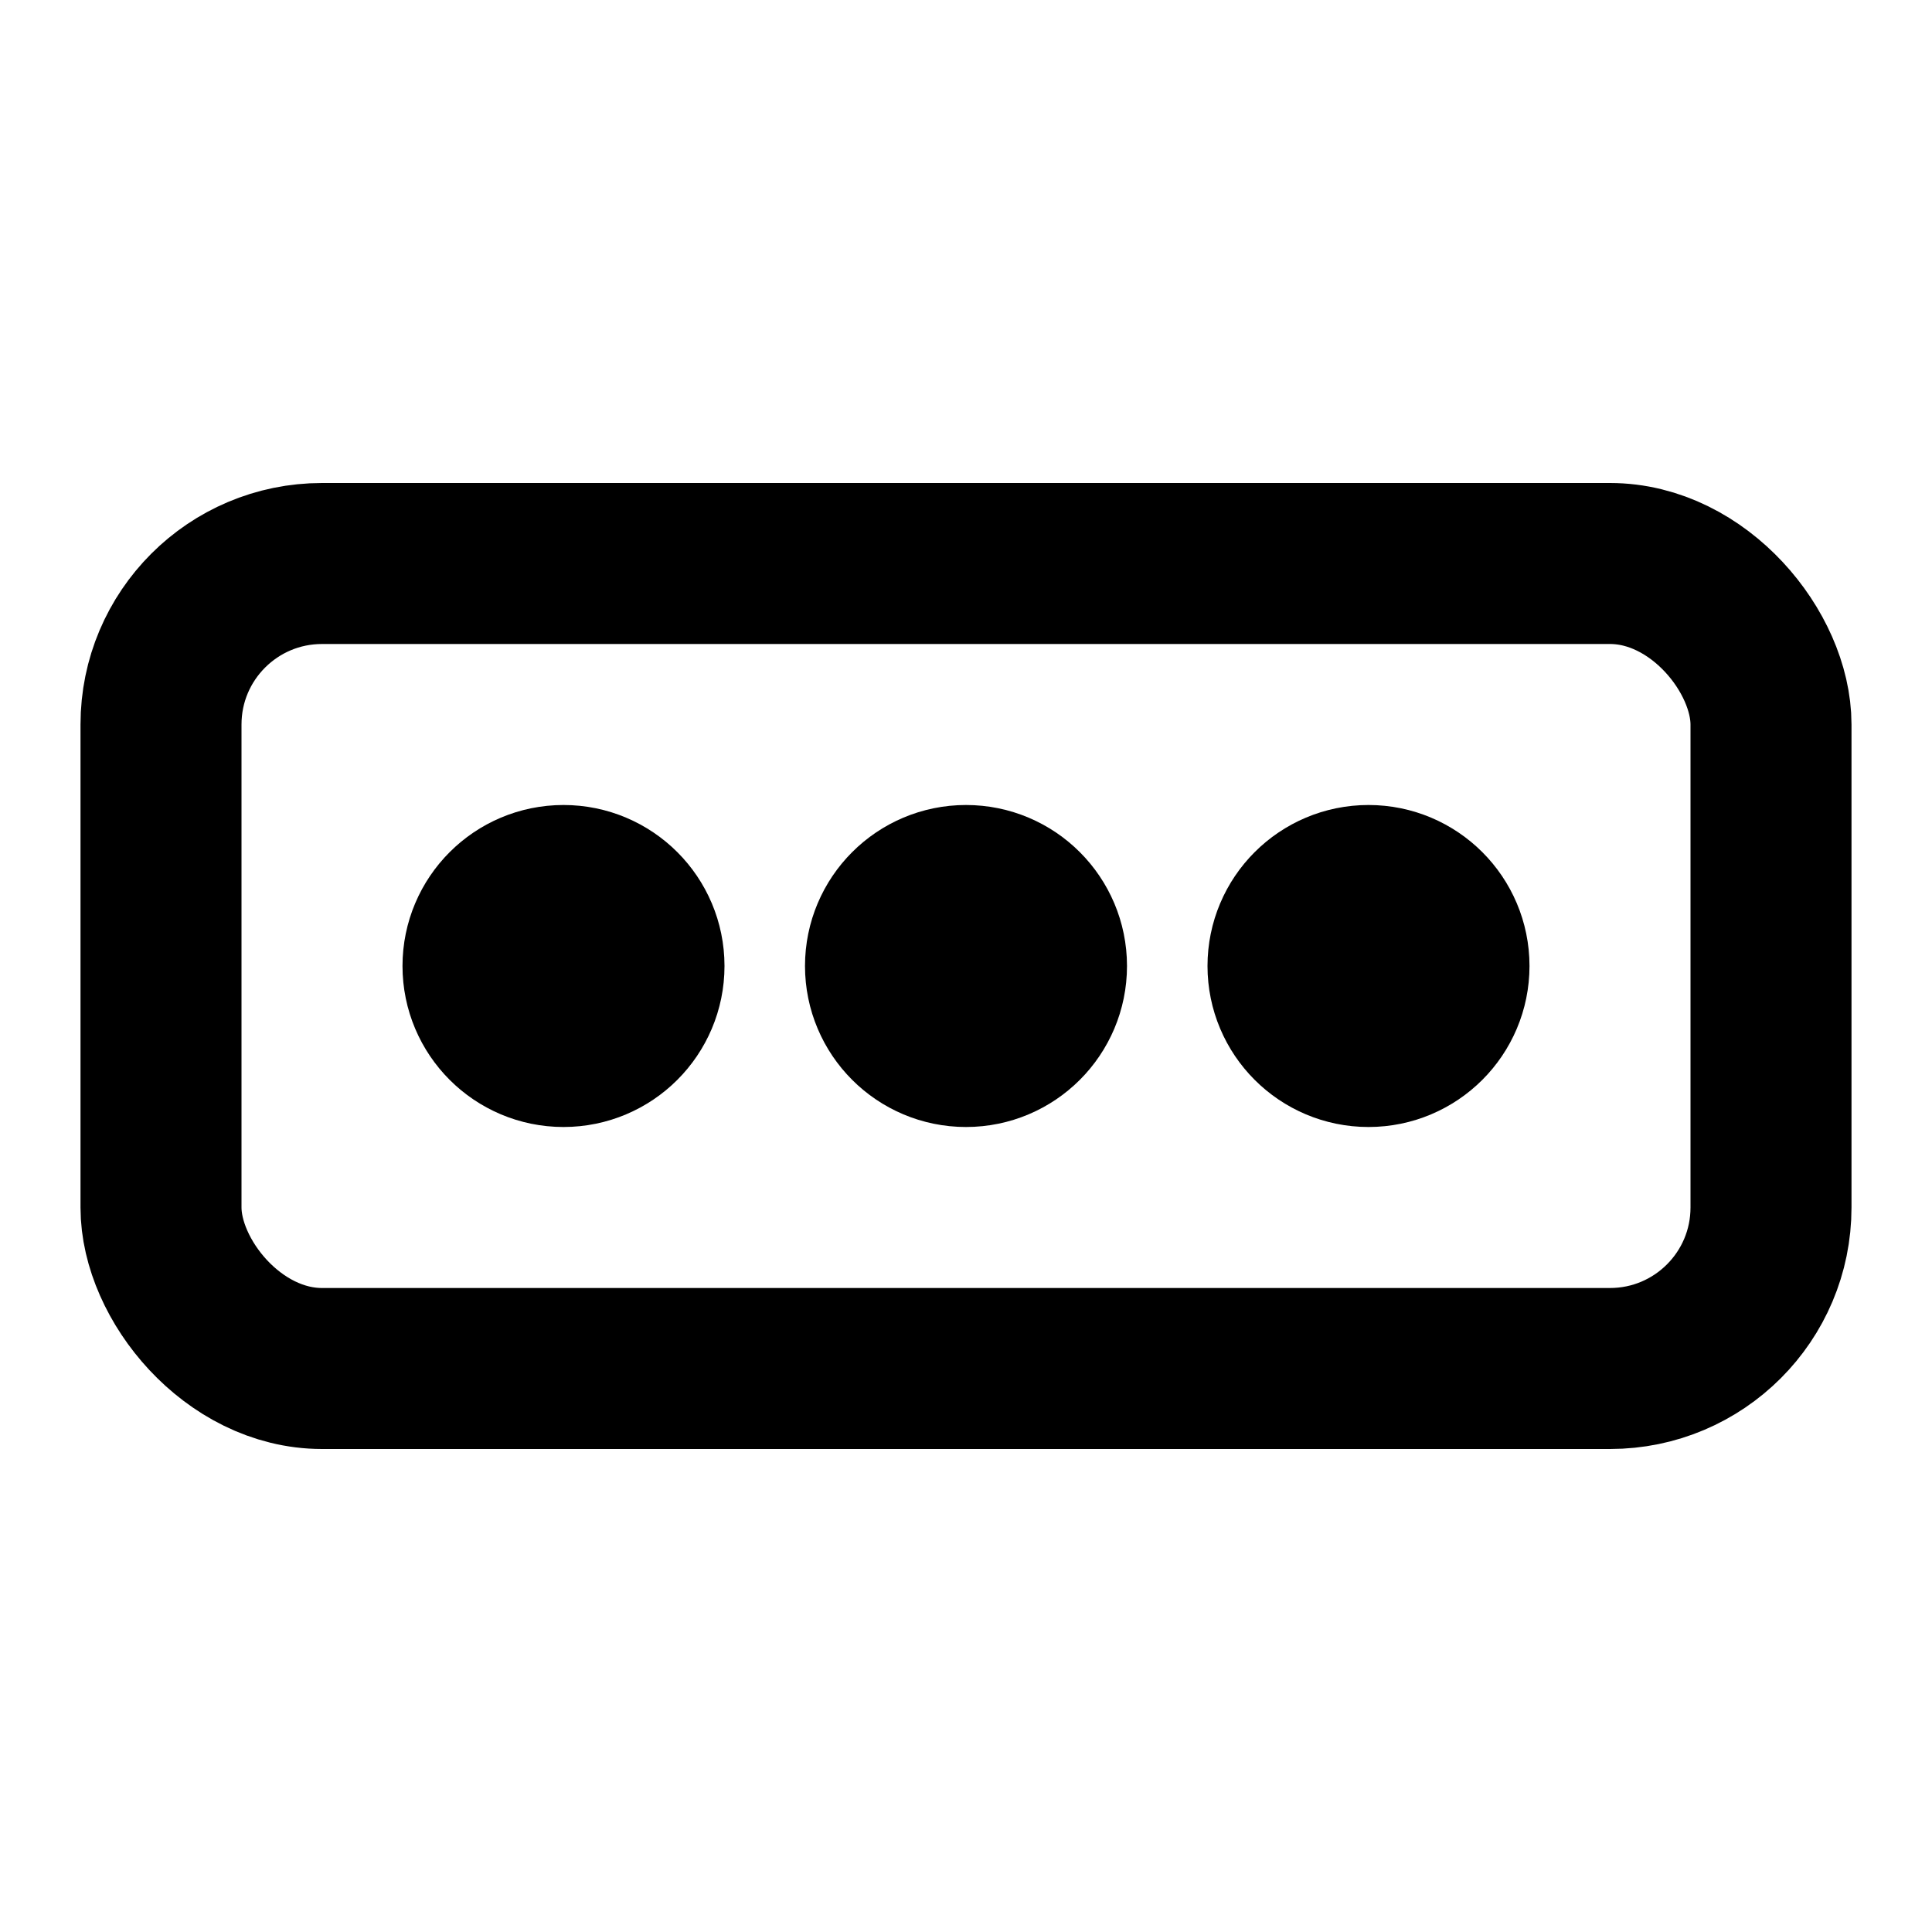
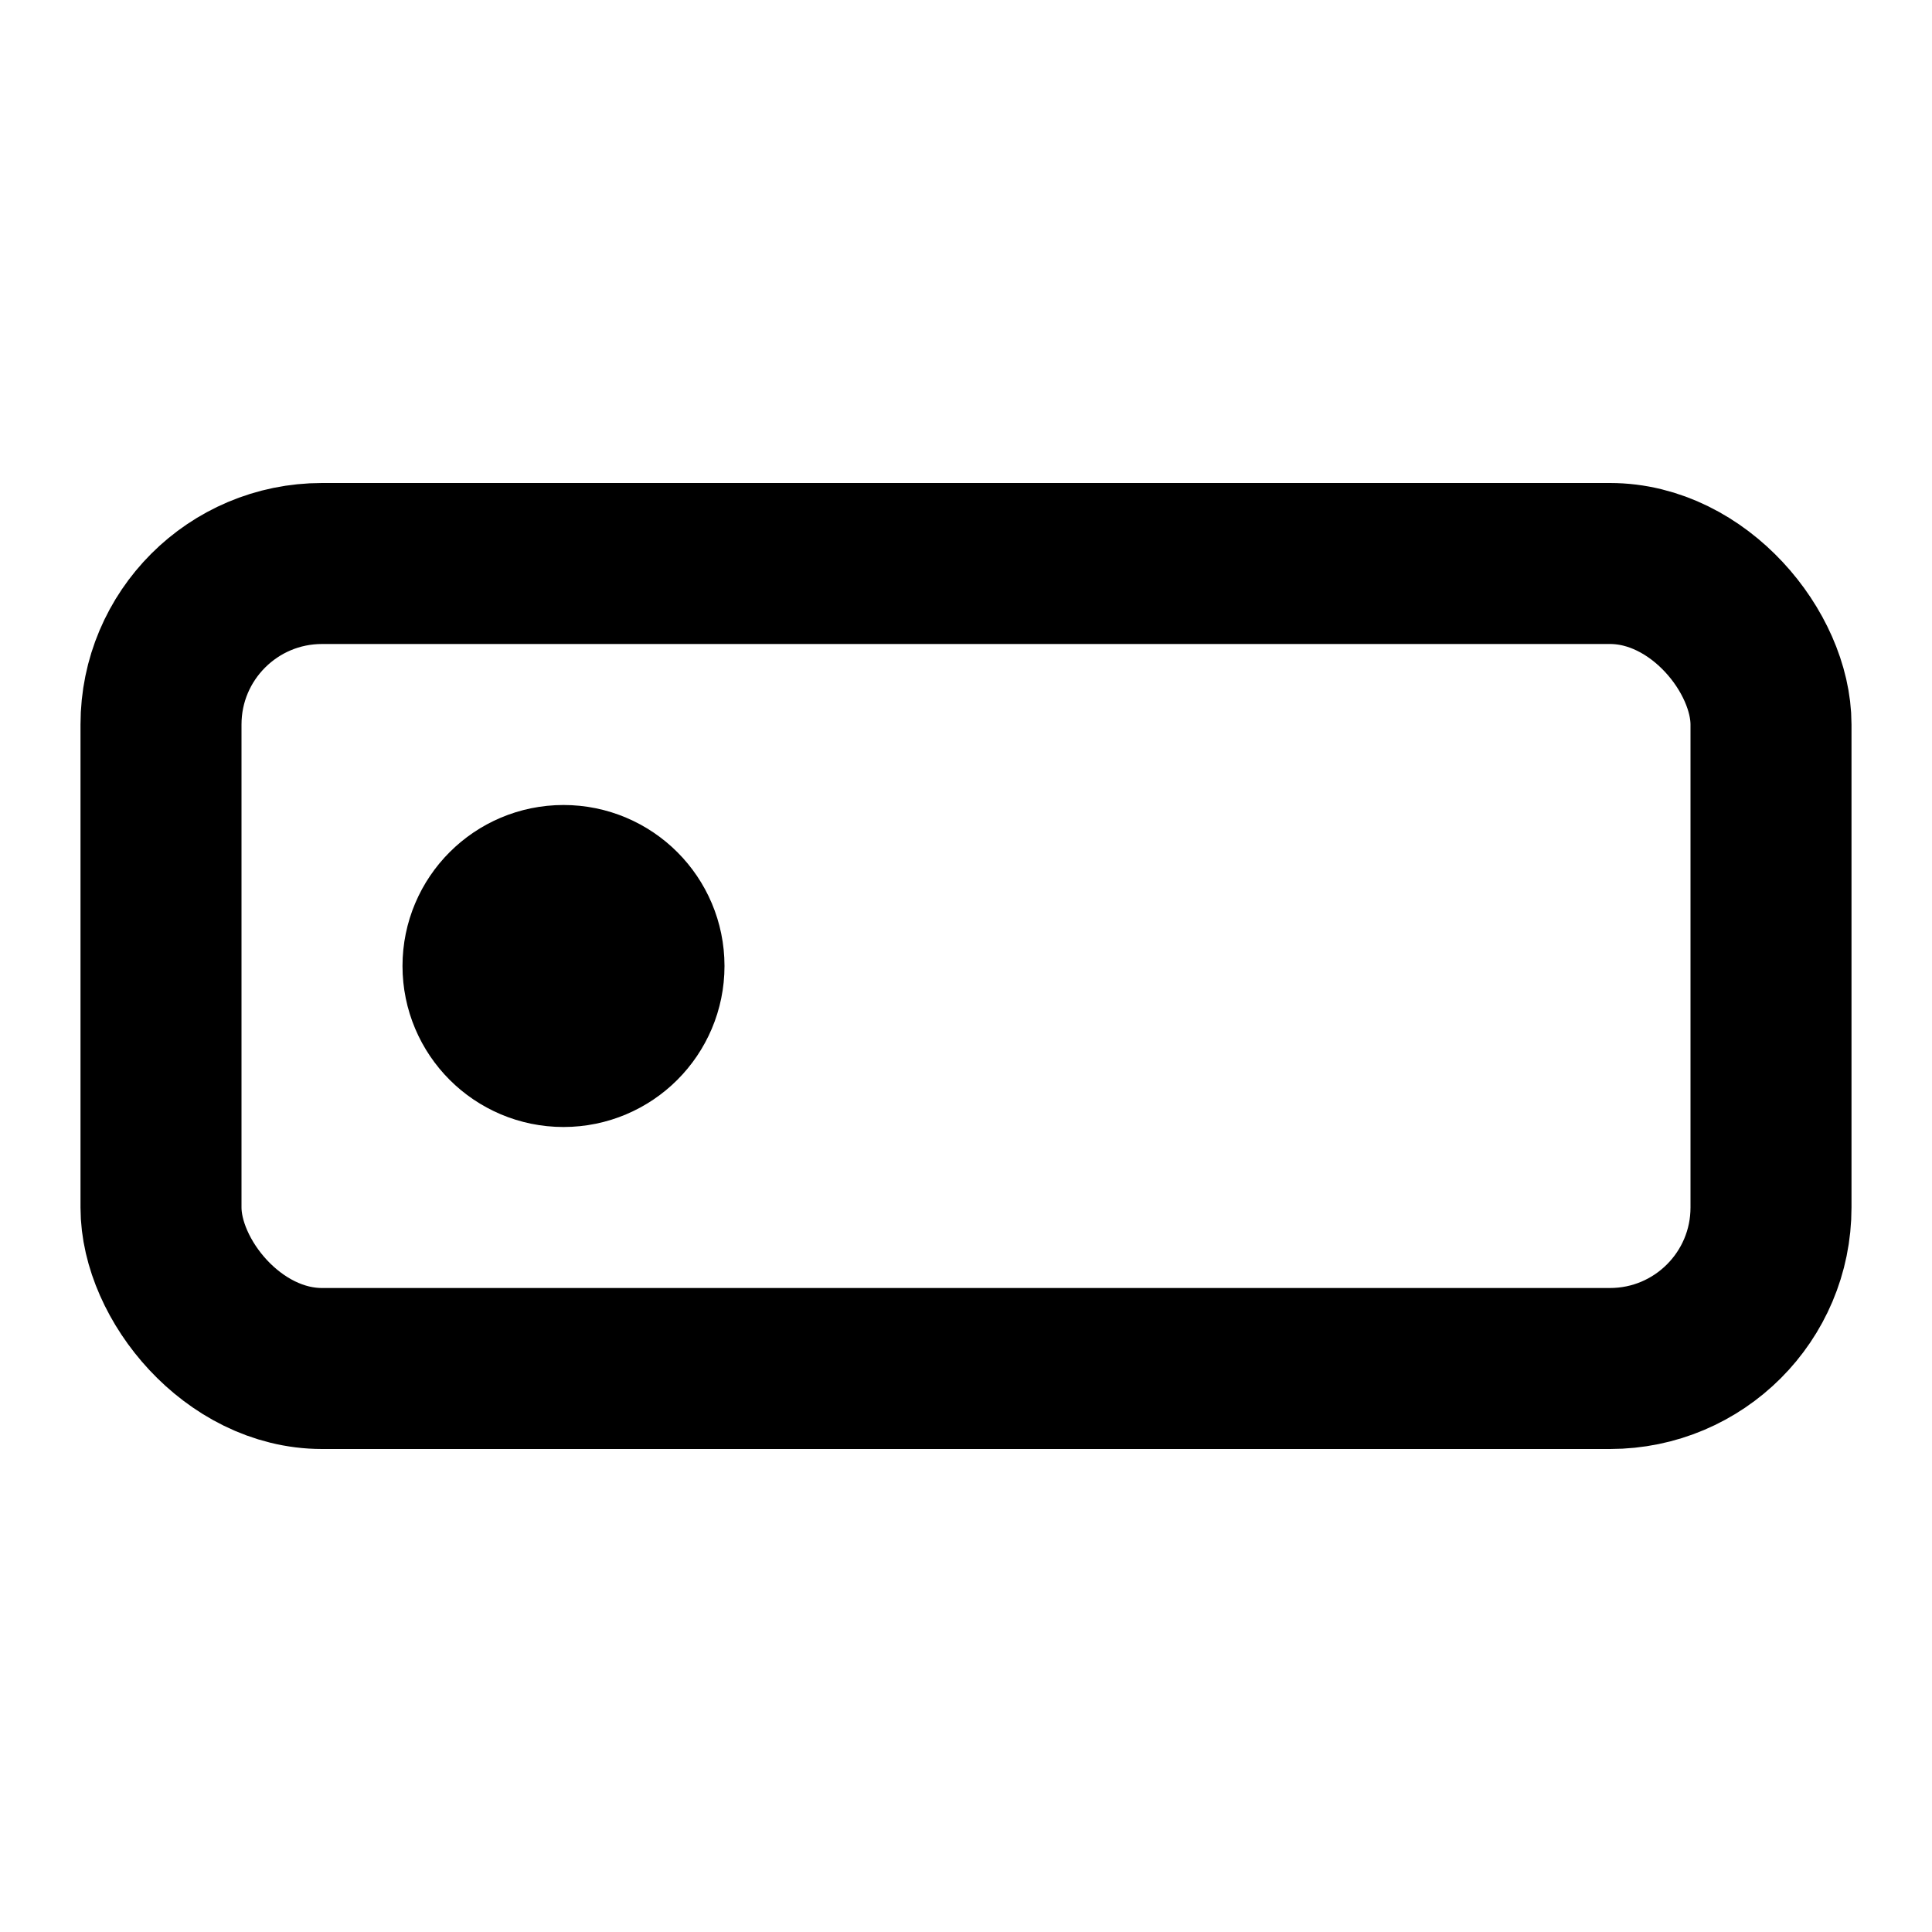
<svg xmlns="http://www.w3.org/2000/svg" viewBox="0 0 24 24" fill="none" stroke="currentColor" stroke-width="2">
  <rect x="2" y="7" width="20" height="10" rx="2" />
  <circle cx="7" cy="12" r="1" fill="currentColor" />
-   <circle cx="12" cy="12" r="1" fill="currentColor" />
-   <circle cx="17" cy="12" r="1" fill="currentColor" />
</svg>